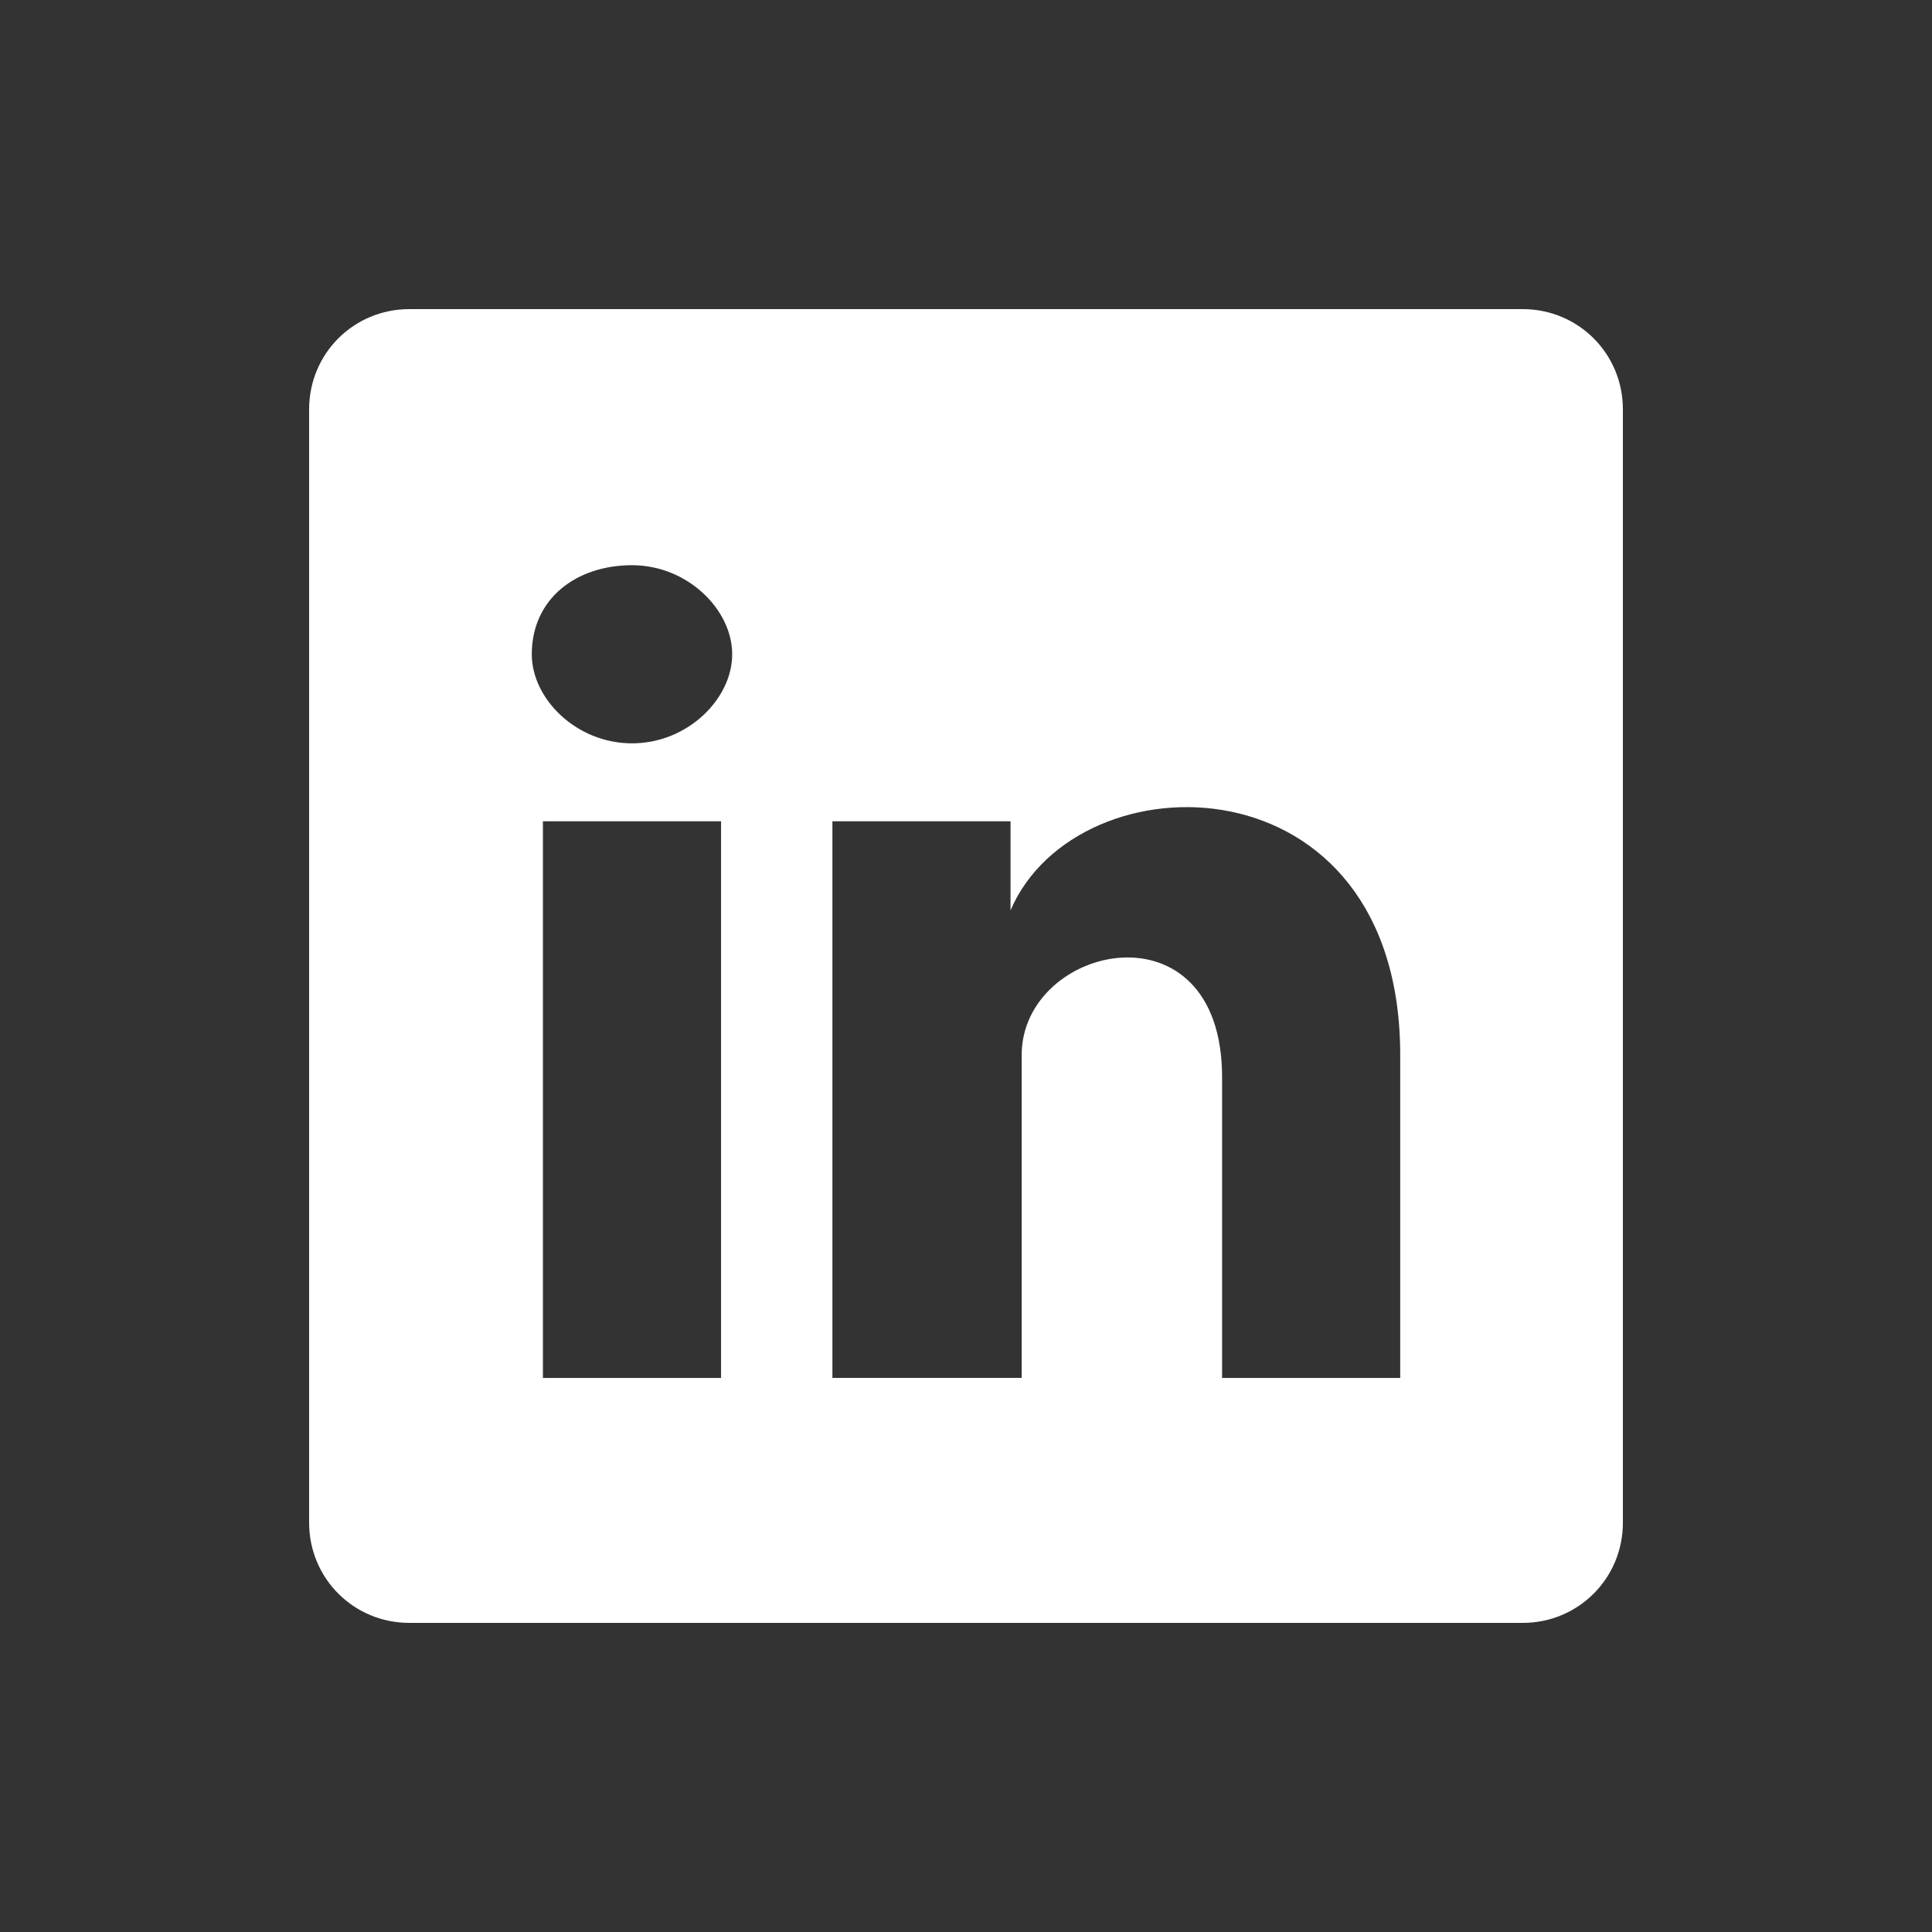
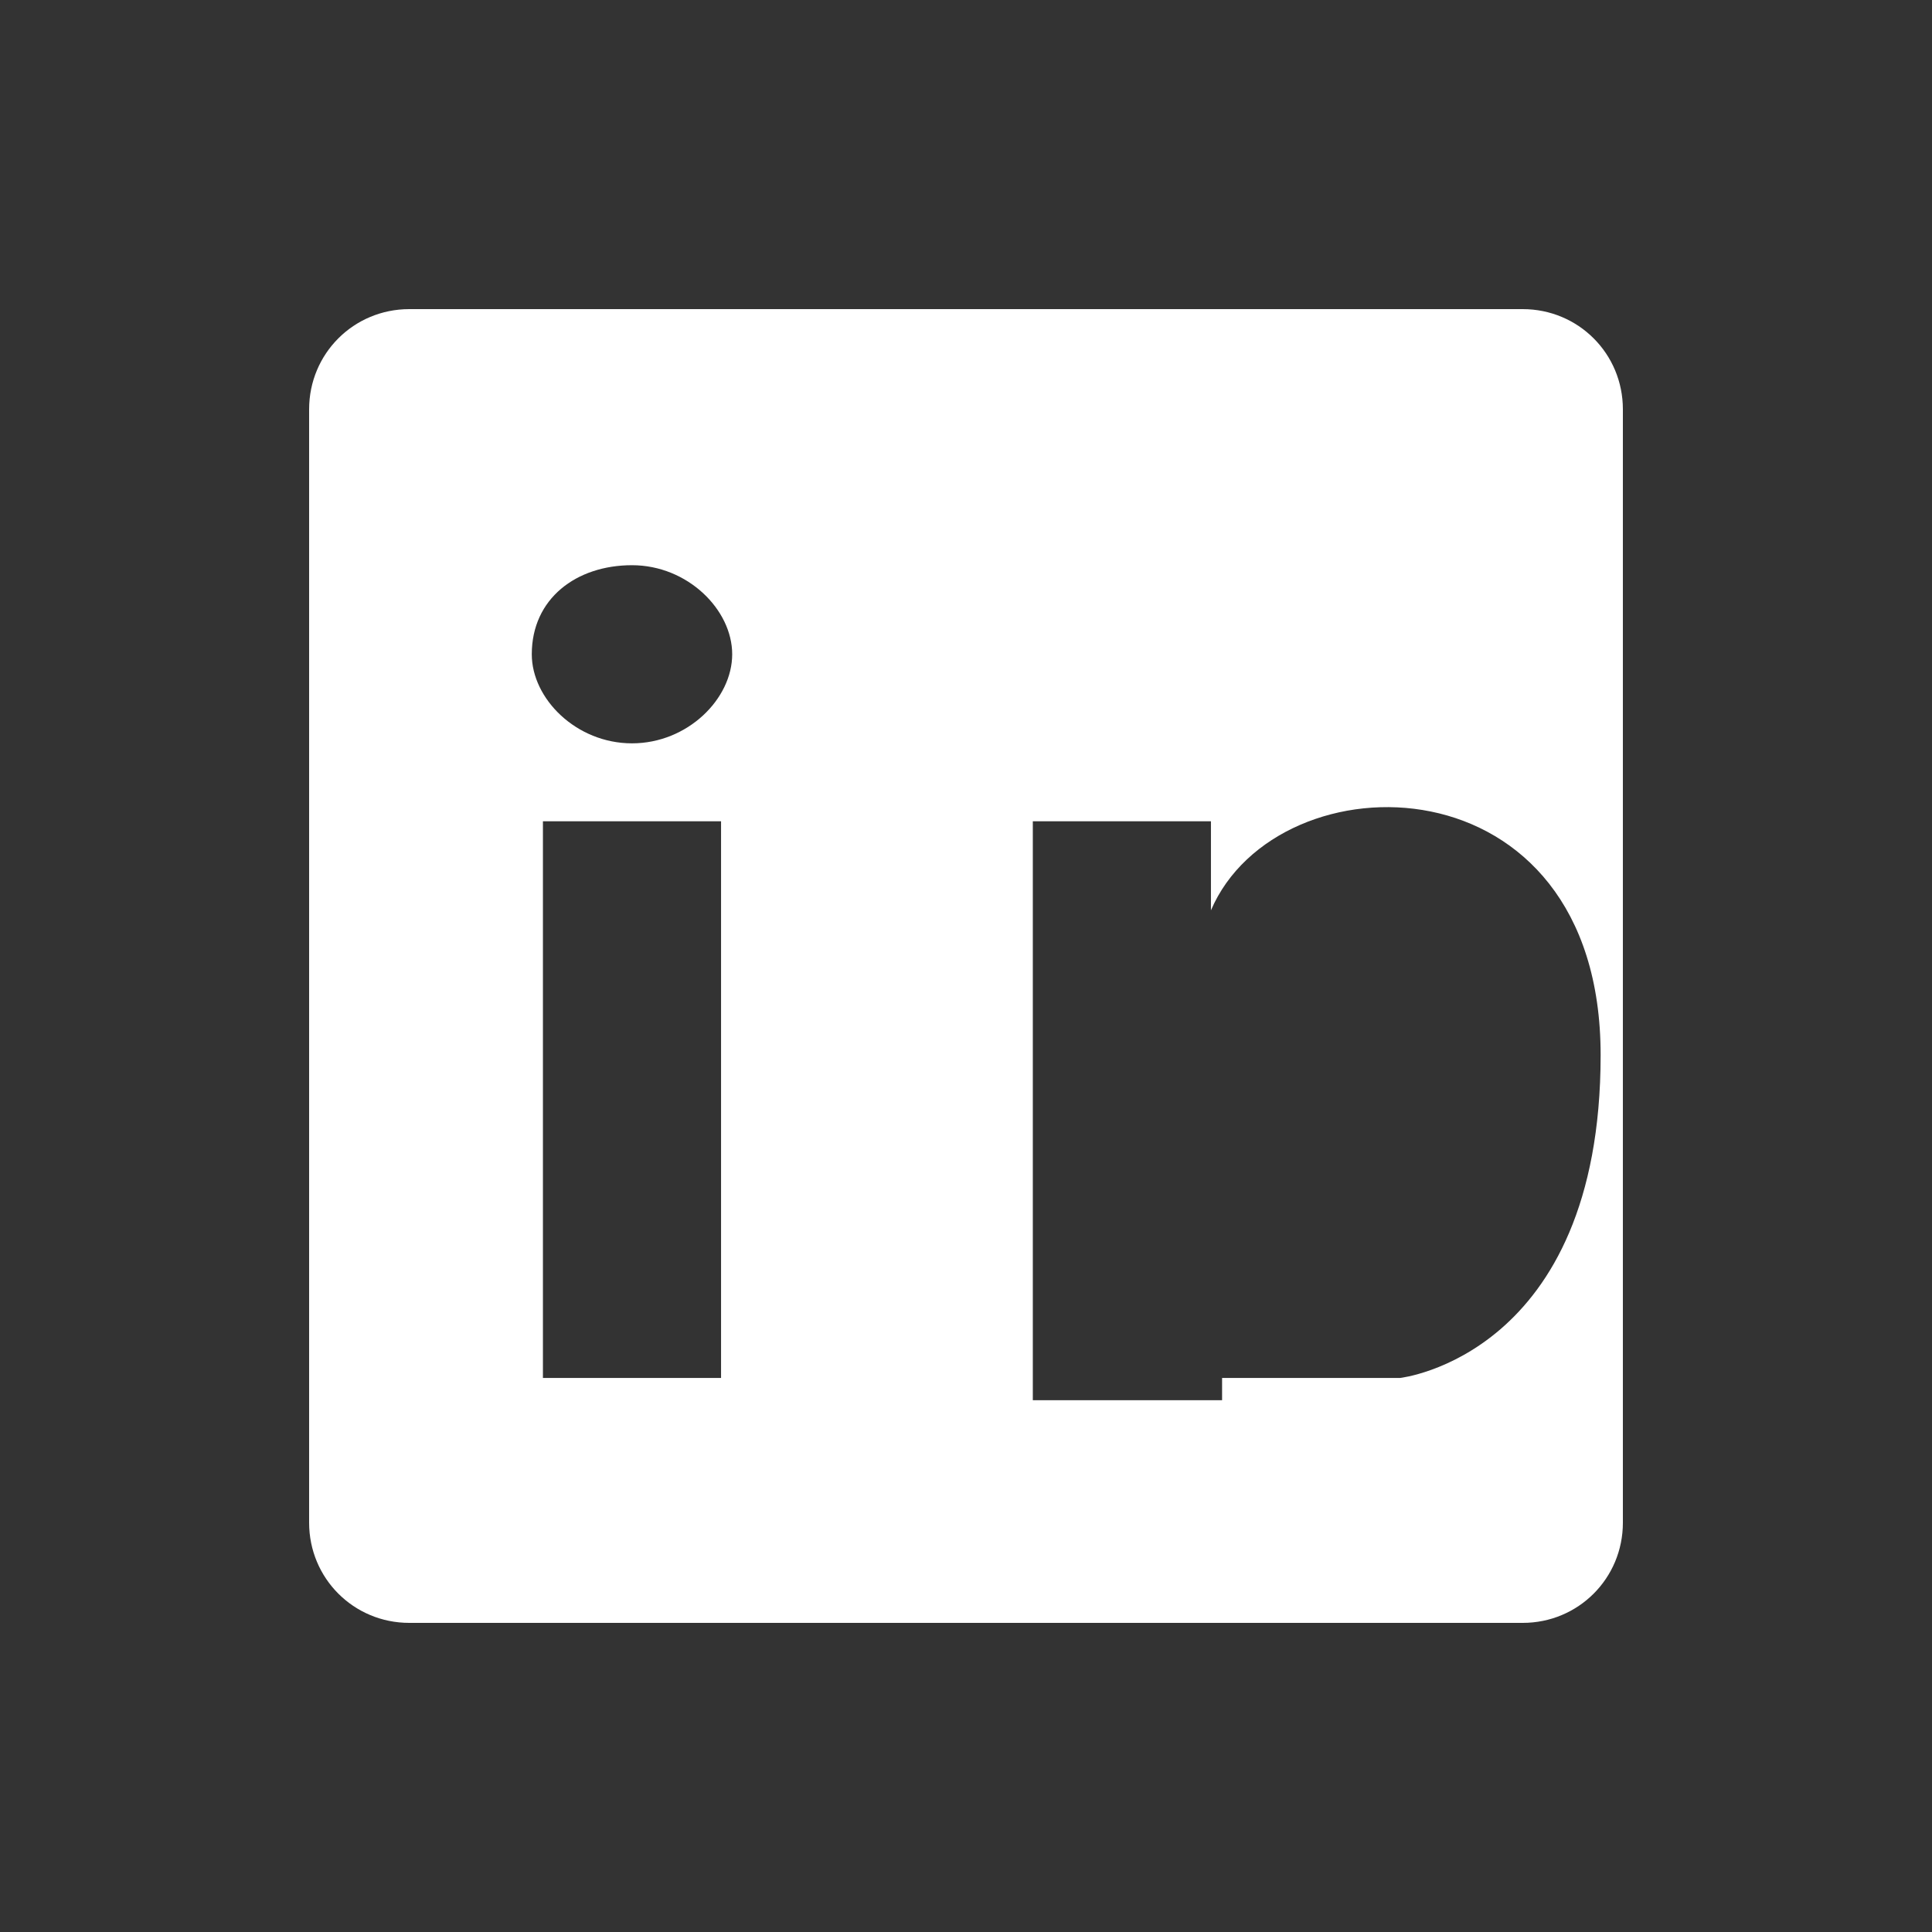
<svg xmlns="http://www.w3.org/2000/svg" version="1.1" id="Layer_1" x="0px" y="0px" viewBox="0 0 60 60" style="enable-background:new 0 0 60 60;" xml:space="preserve">
  <rect x="0" y="0" width="60" height="60" fill="#333333" stroke="none" />
  <style type="text/css">
	.st0{fill:#FFFFFF;}
</style>
  <g>
-     <path class="st0" d="M47.288,9.6H12.712c-1.729,0-3.112,1.383-3.112,3.112v34.576   c0,1.729,1.383,3.112,3.112,3.112h34.576c1.729,0,3.112-1.383,3.112-3.112V12.712   C50.4,10.983,49.017,9.6,47.288,9.6z M22.393,42.793h-5.532V25.505h5.532L22.393,42.793z    M19.627,23.085c-1.729,0-3.112-1.383-3.112-2.766c0-1.729,1.383-2.766,3.112-2.766   c1.729,0,3.112,1.383,3.112,2.766S21.356,23.085,19.627,23.085z M43.485,42.793h-5.532   c0,0,0-3.803,0-9.336s-6.224-4.149-6.224-0.692v10.027h-5.878V25.505h5.532v2.766   c2.075-4.841,12.102-4.841,12.102,4.495S43.485,42.793,43.485,42.793z" />
+     <path class="st0" d="M47.288,9.6H12.712c-1.729,0-3.112,1.383-3.112,3.112v34.576   c0,1.729,1.383,3.112,3.112,3.112h34.576c1.729,0,3.112-1.383,3.112-3.112V12.712   C50.4,10.983,49.017,9.6,47.288,9.6z M22.393,42.793h-5.532V25.505h5.532L22.393,42.793z    M19.627,23.085c-1.729,0-3.112-1.383-3.112-2.766c0-1.729,1.383-2.766,3.112-2.766   c1.729,0,3.112,1.383,3.112,2.766S21.356,23.085,19.627,23.085z M43.485,42.793h-5.532   c0,0,0-3.803,0-9.336v10.027h-5.878V25.505h5.532v2.766   c2.075-4.841,12.102-4.841,12.102,4.495S43.485,42.793,43.485,42.793z" />
  </g>
</svg>